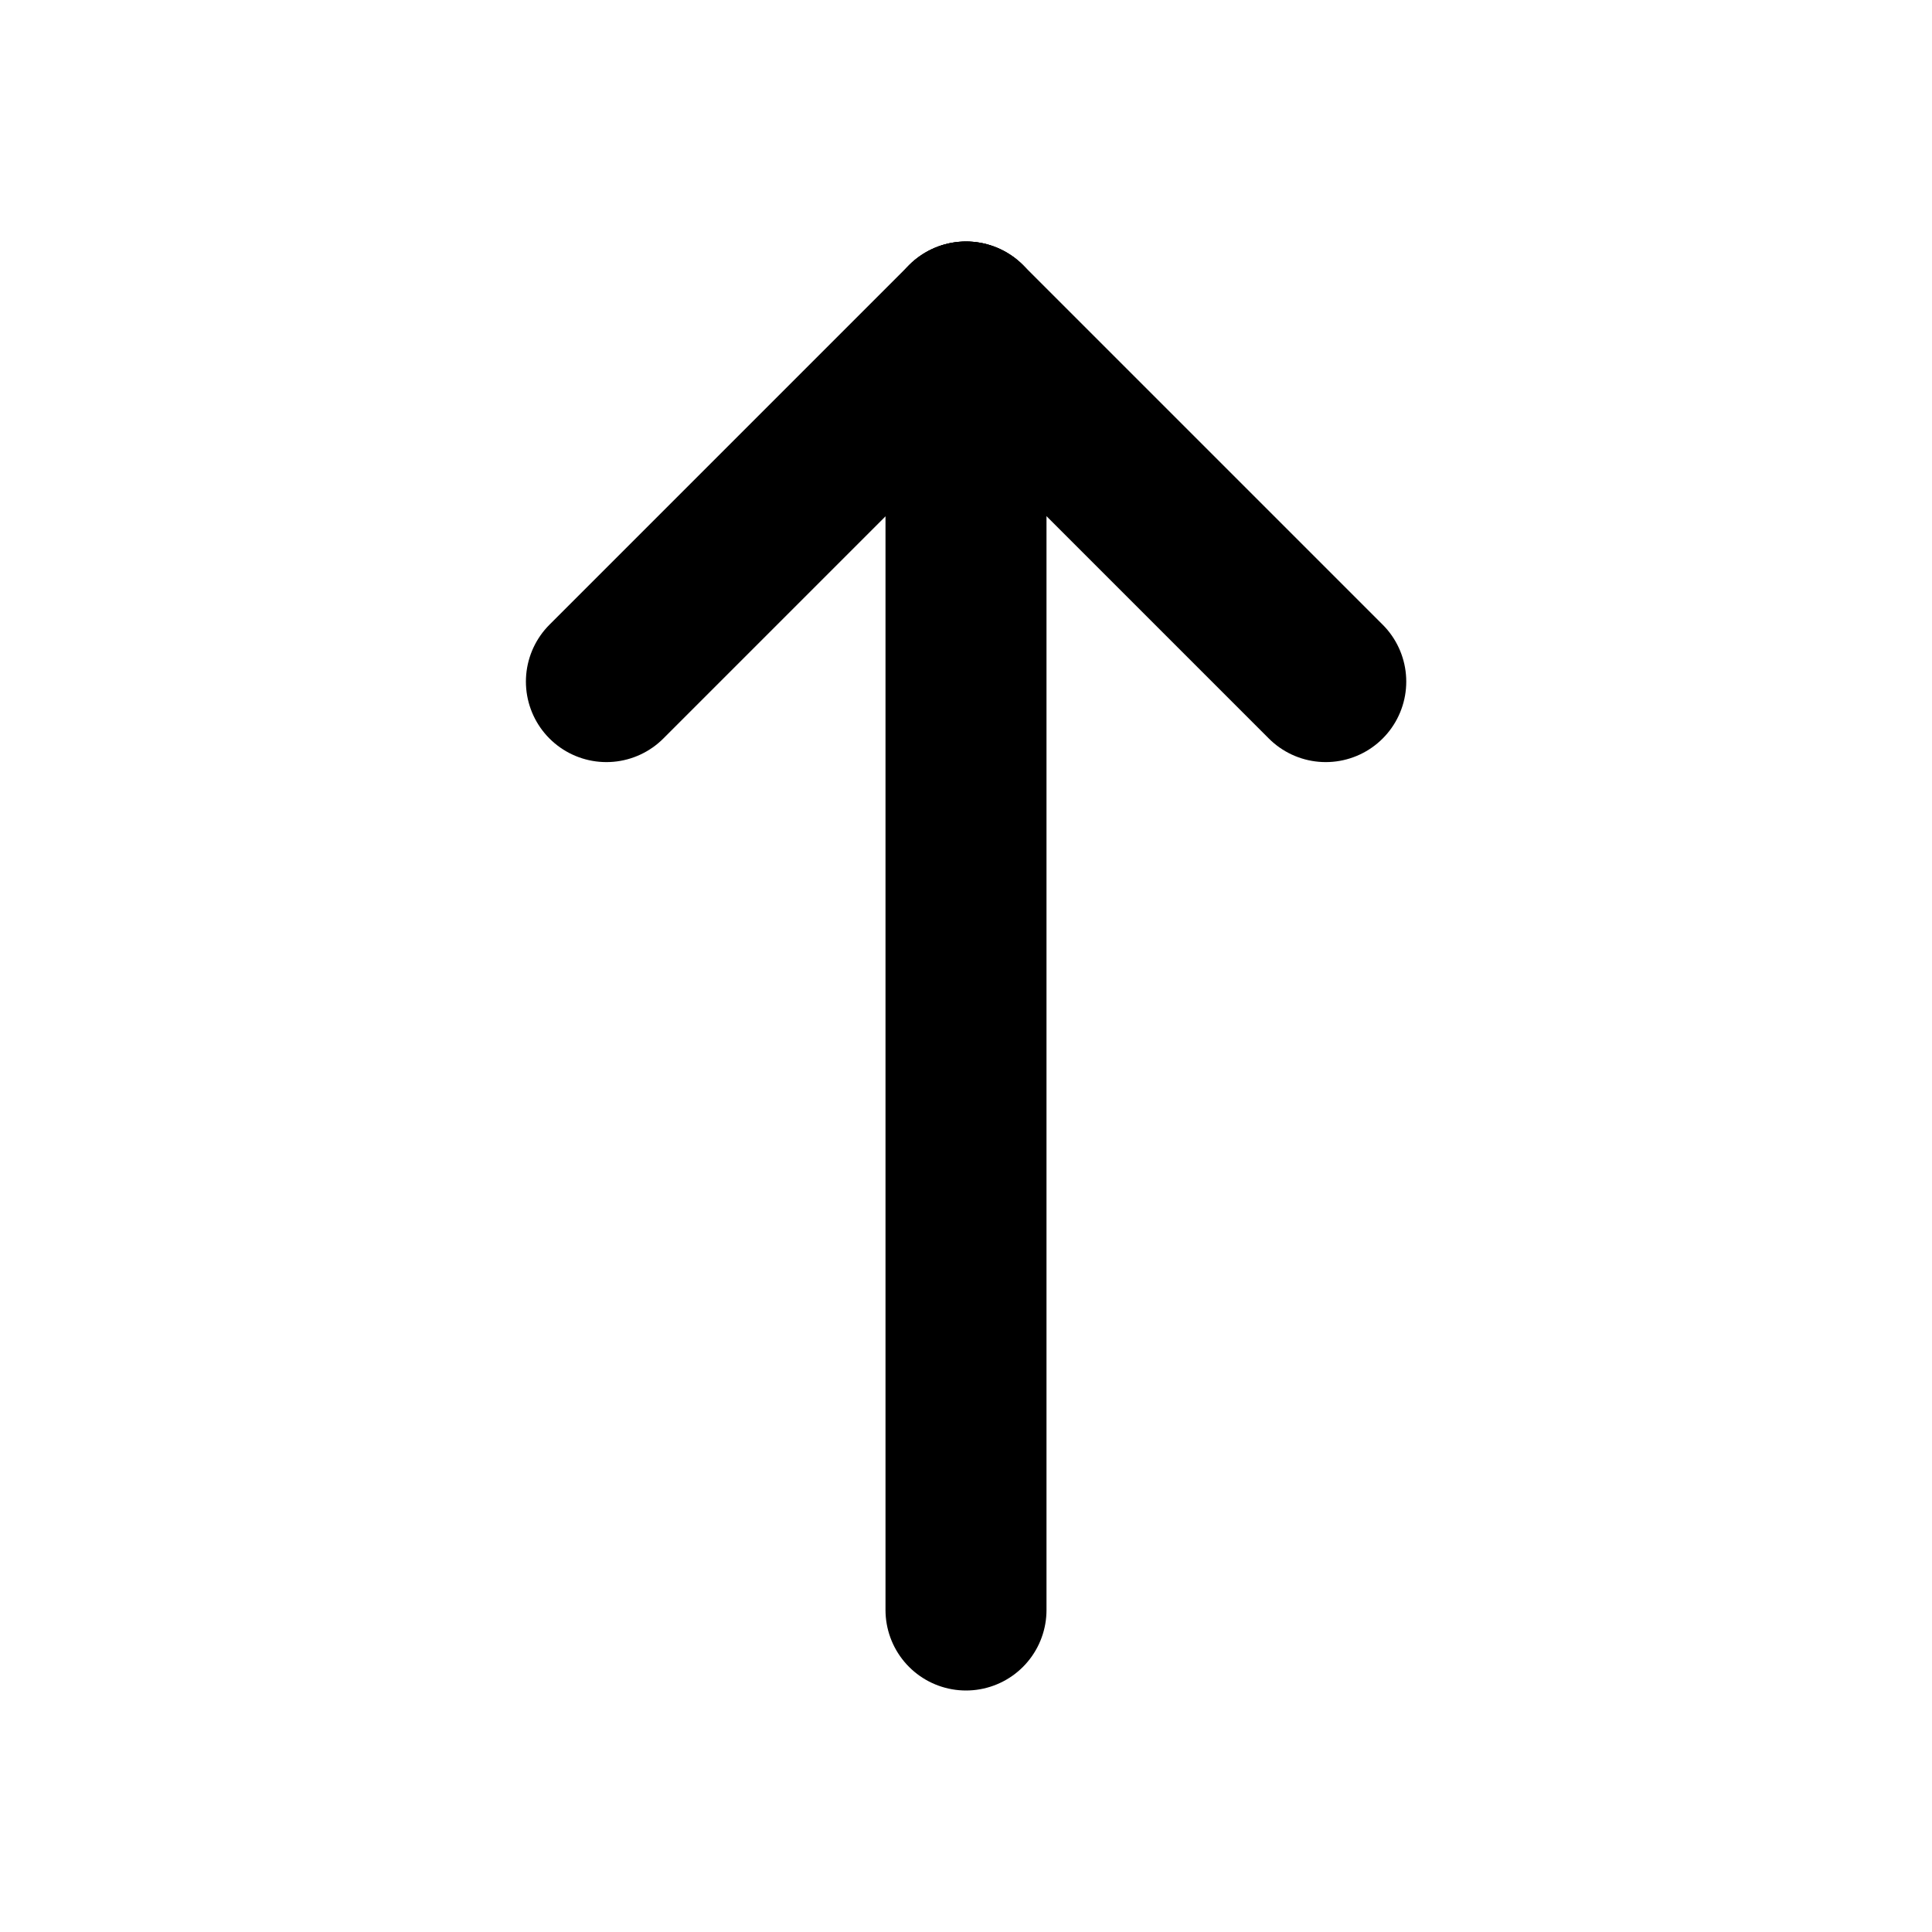
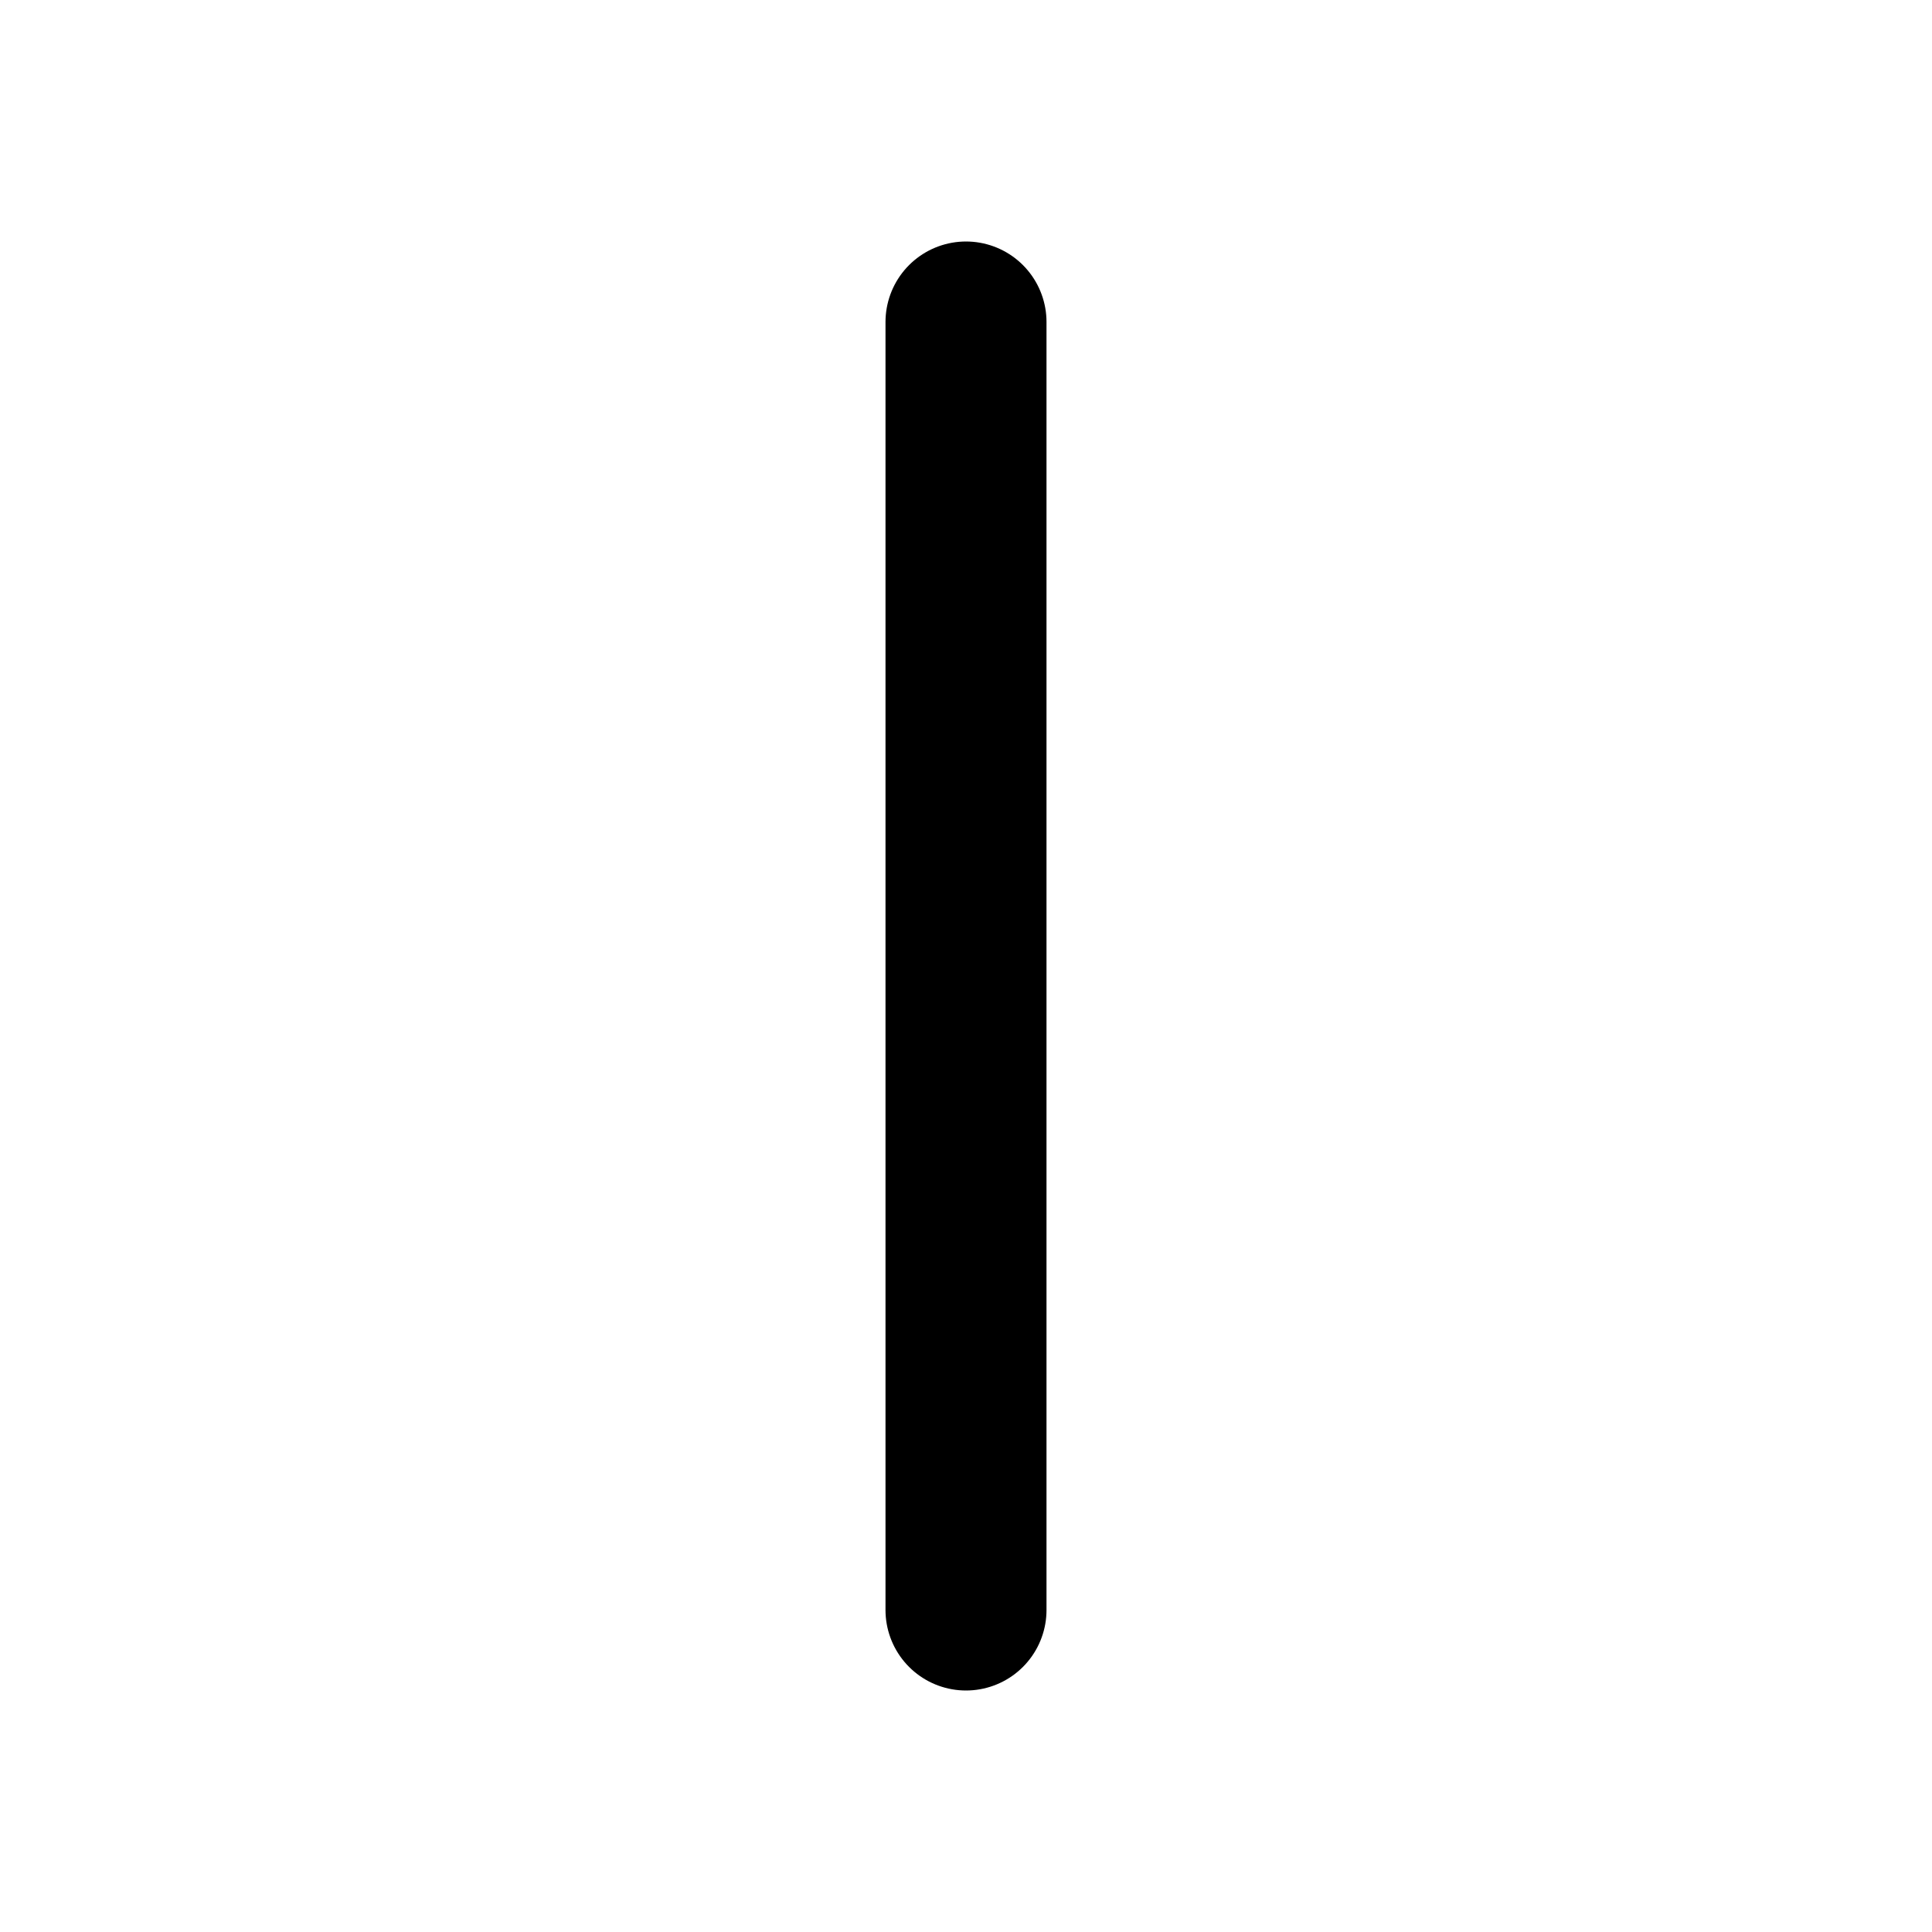
<svg xmlns="http://www.w3.org/2000/svg" width="24" height="24" viewBox="0 0 24 24" fill="none">
  <path d="M12 20L12 4" stroke="black" stroke-width="2" stroke-linecap="round" />
-   <path d="M7.533 8.467L12 4" stroke="black" stroke-width="2" stroke-linecap="round" />
-   <path d="M16.469 8.467L12.002 4" stroke="black" stroke-width="2" stroke-linecap="round" />
</svg>